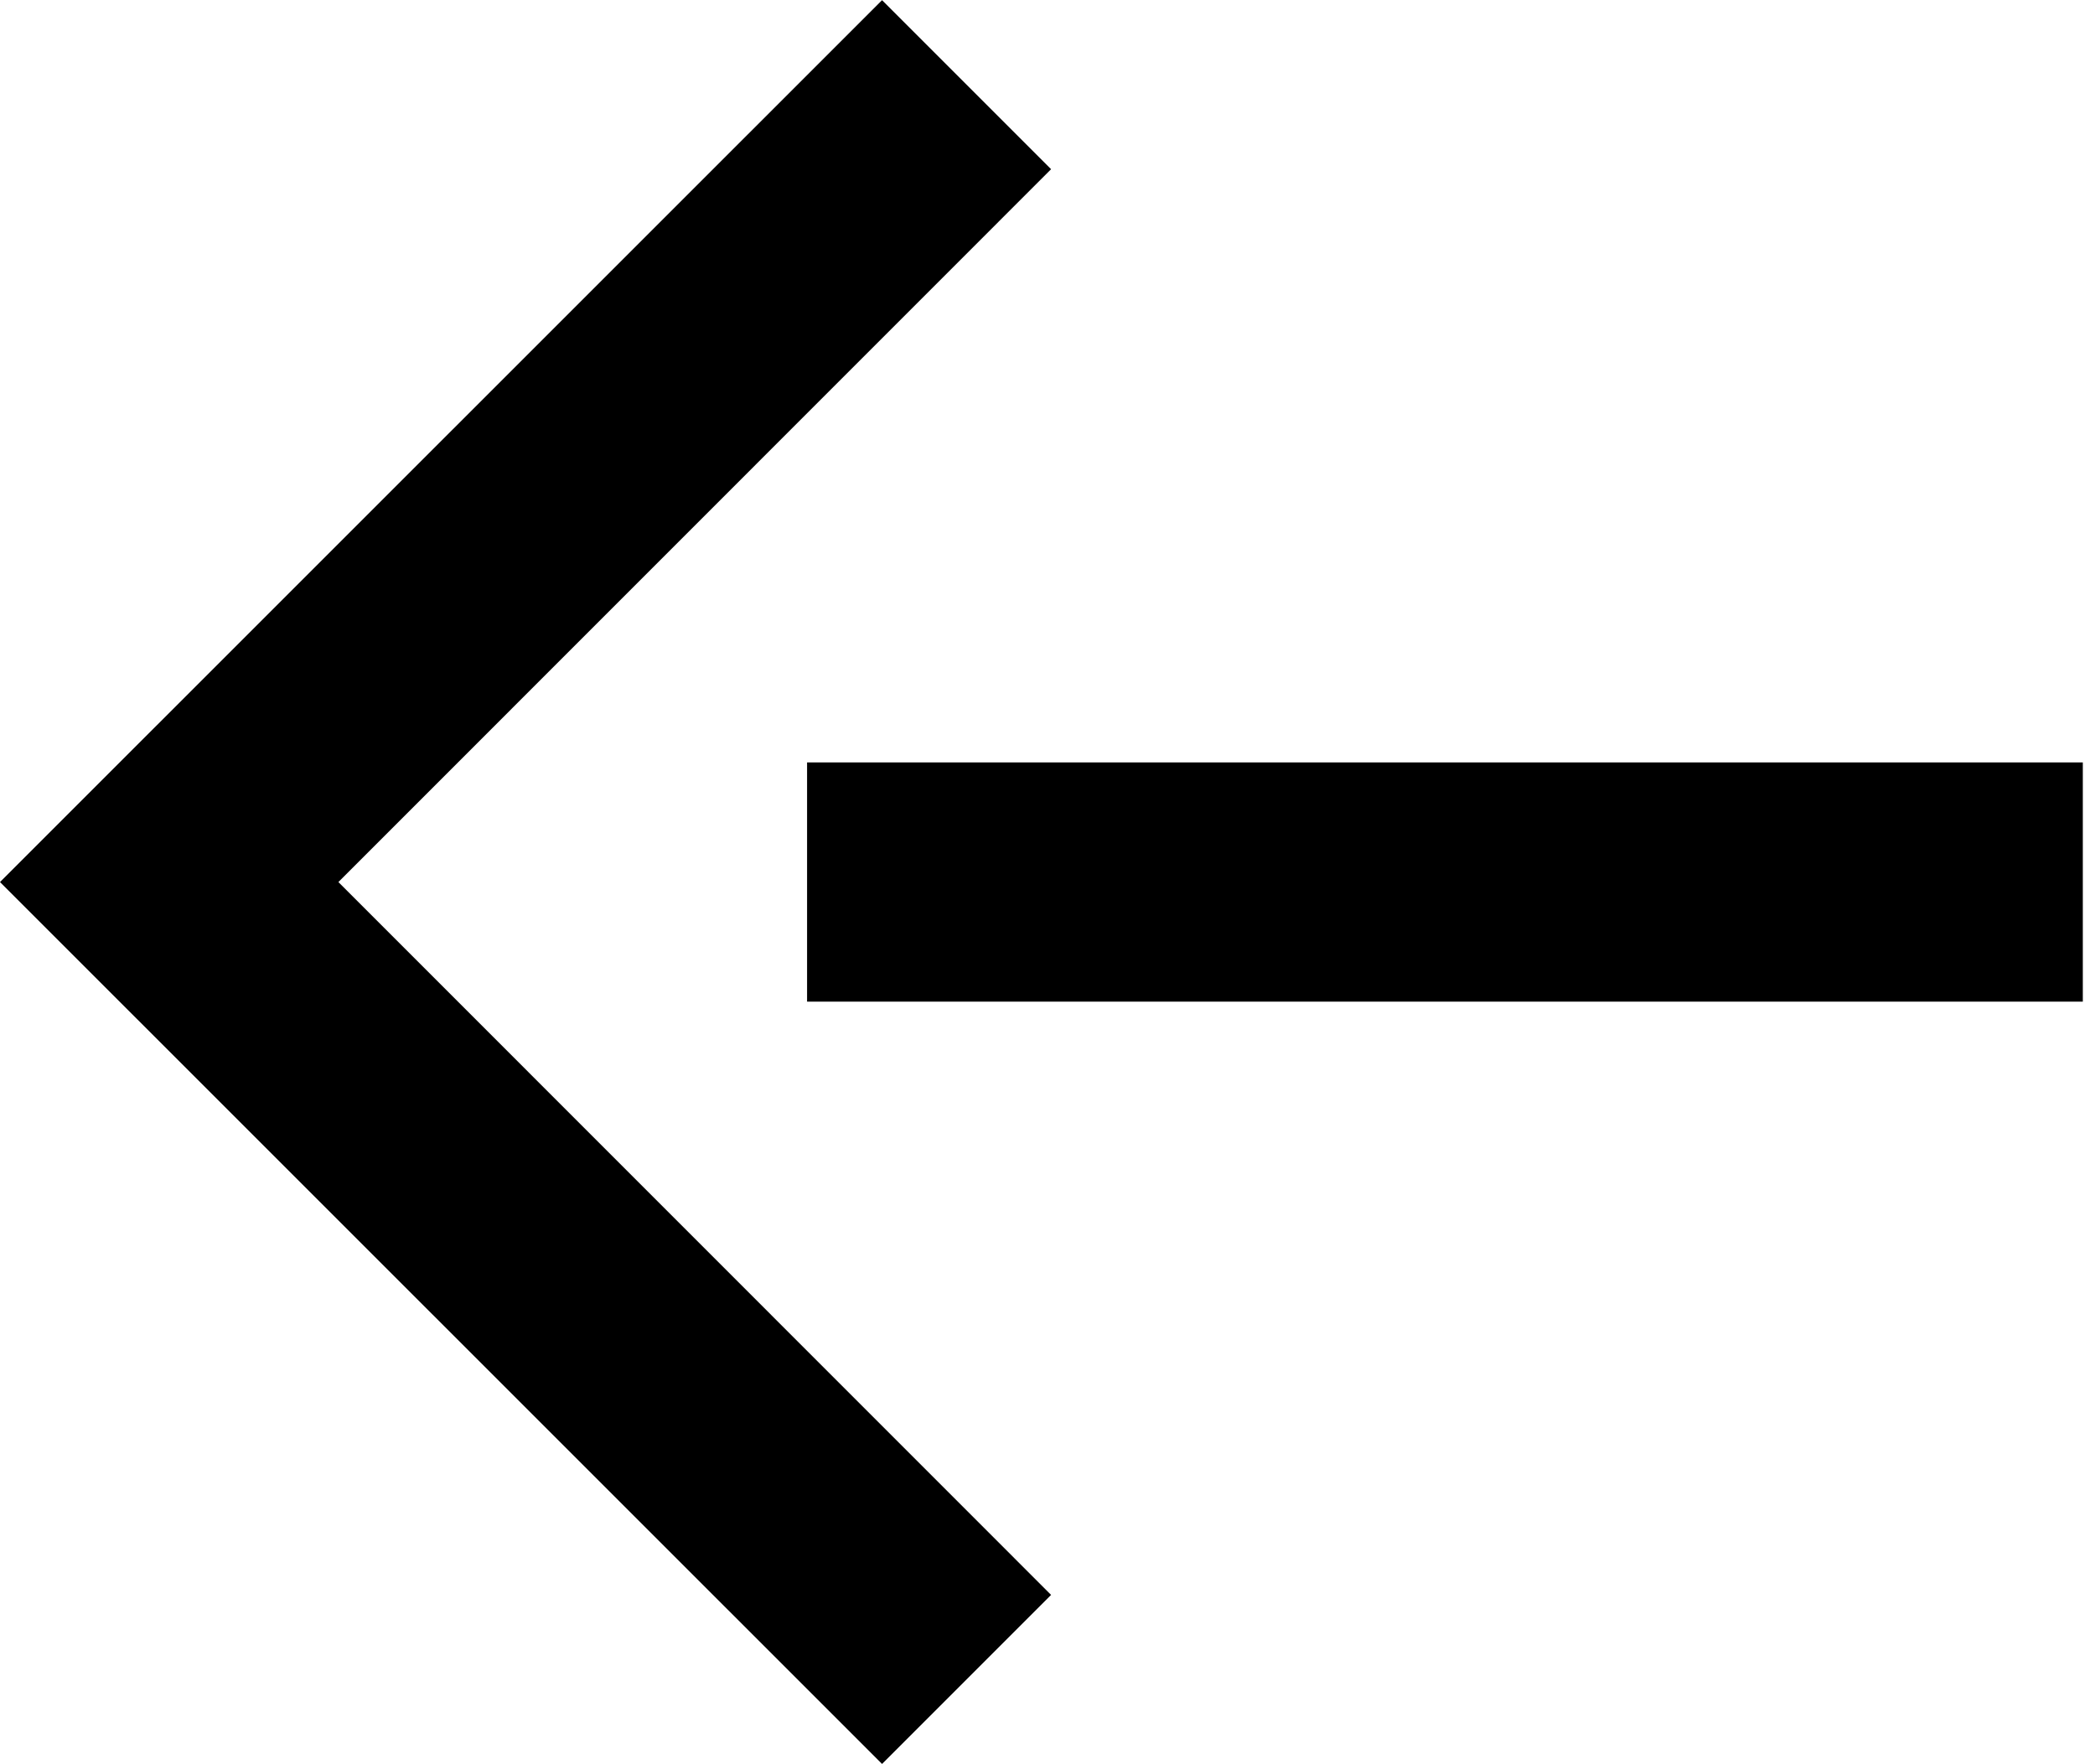
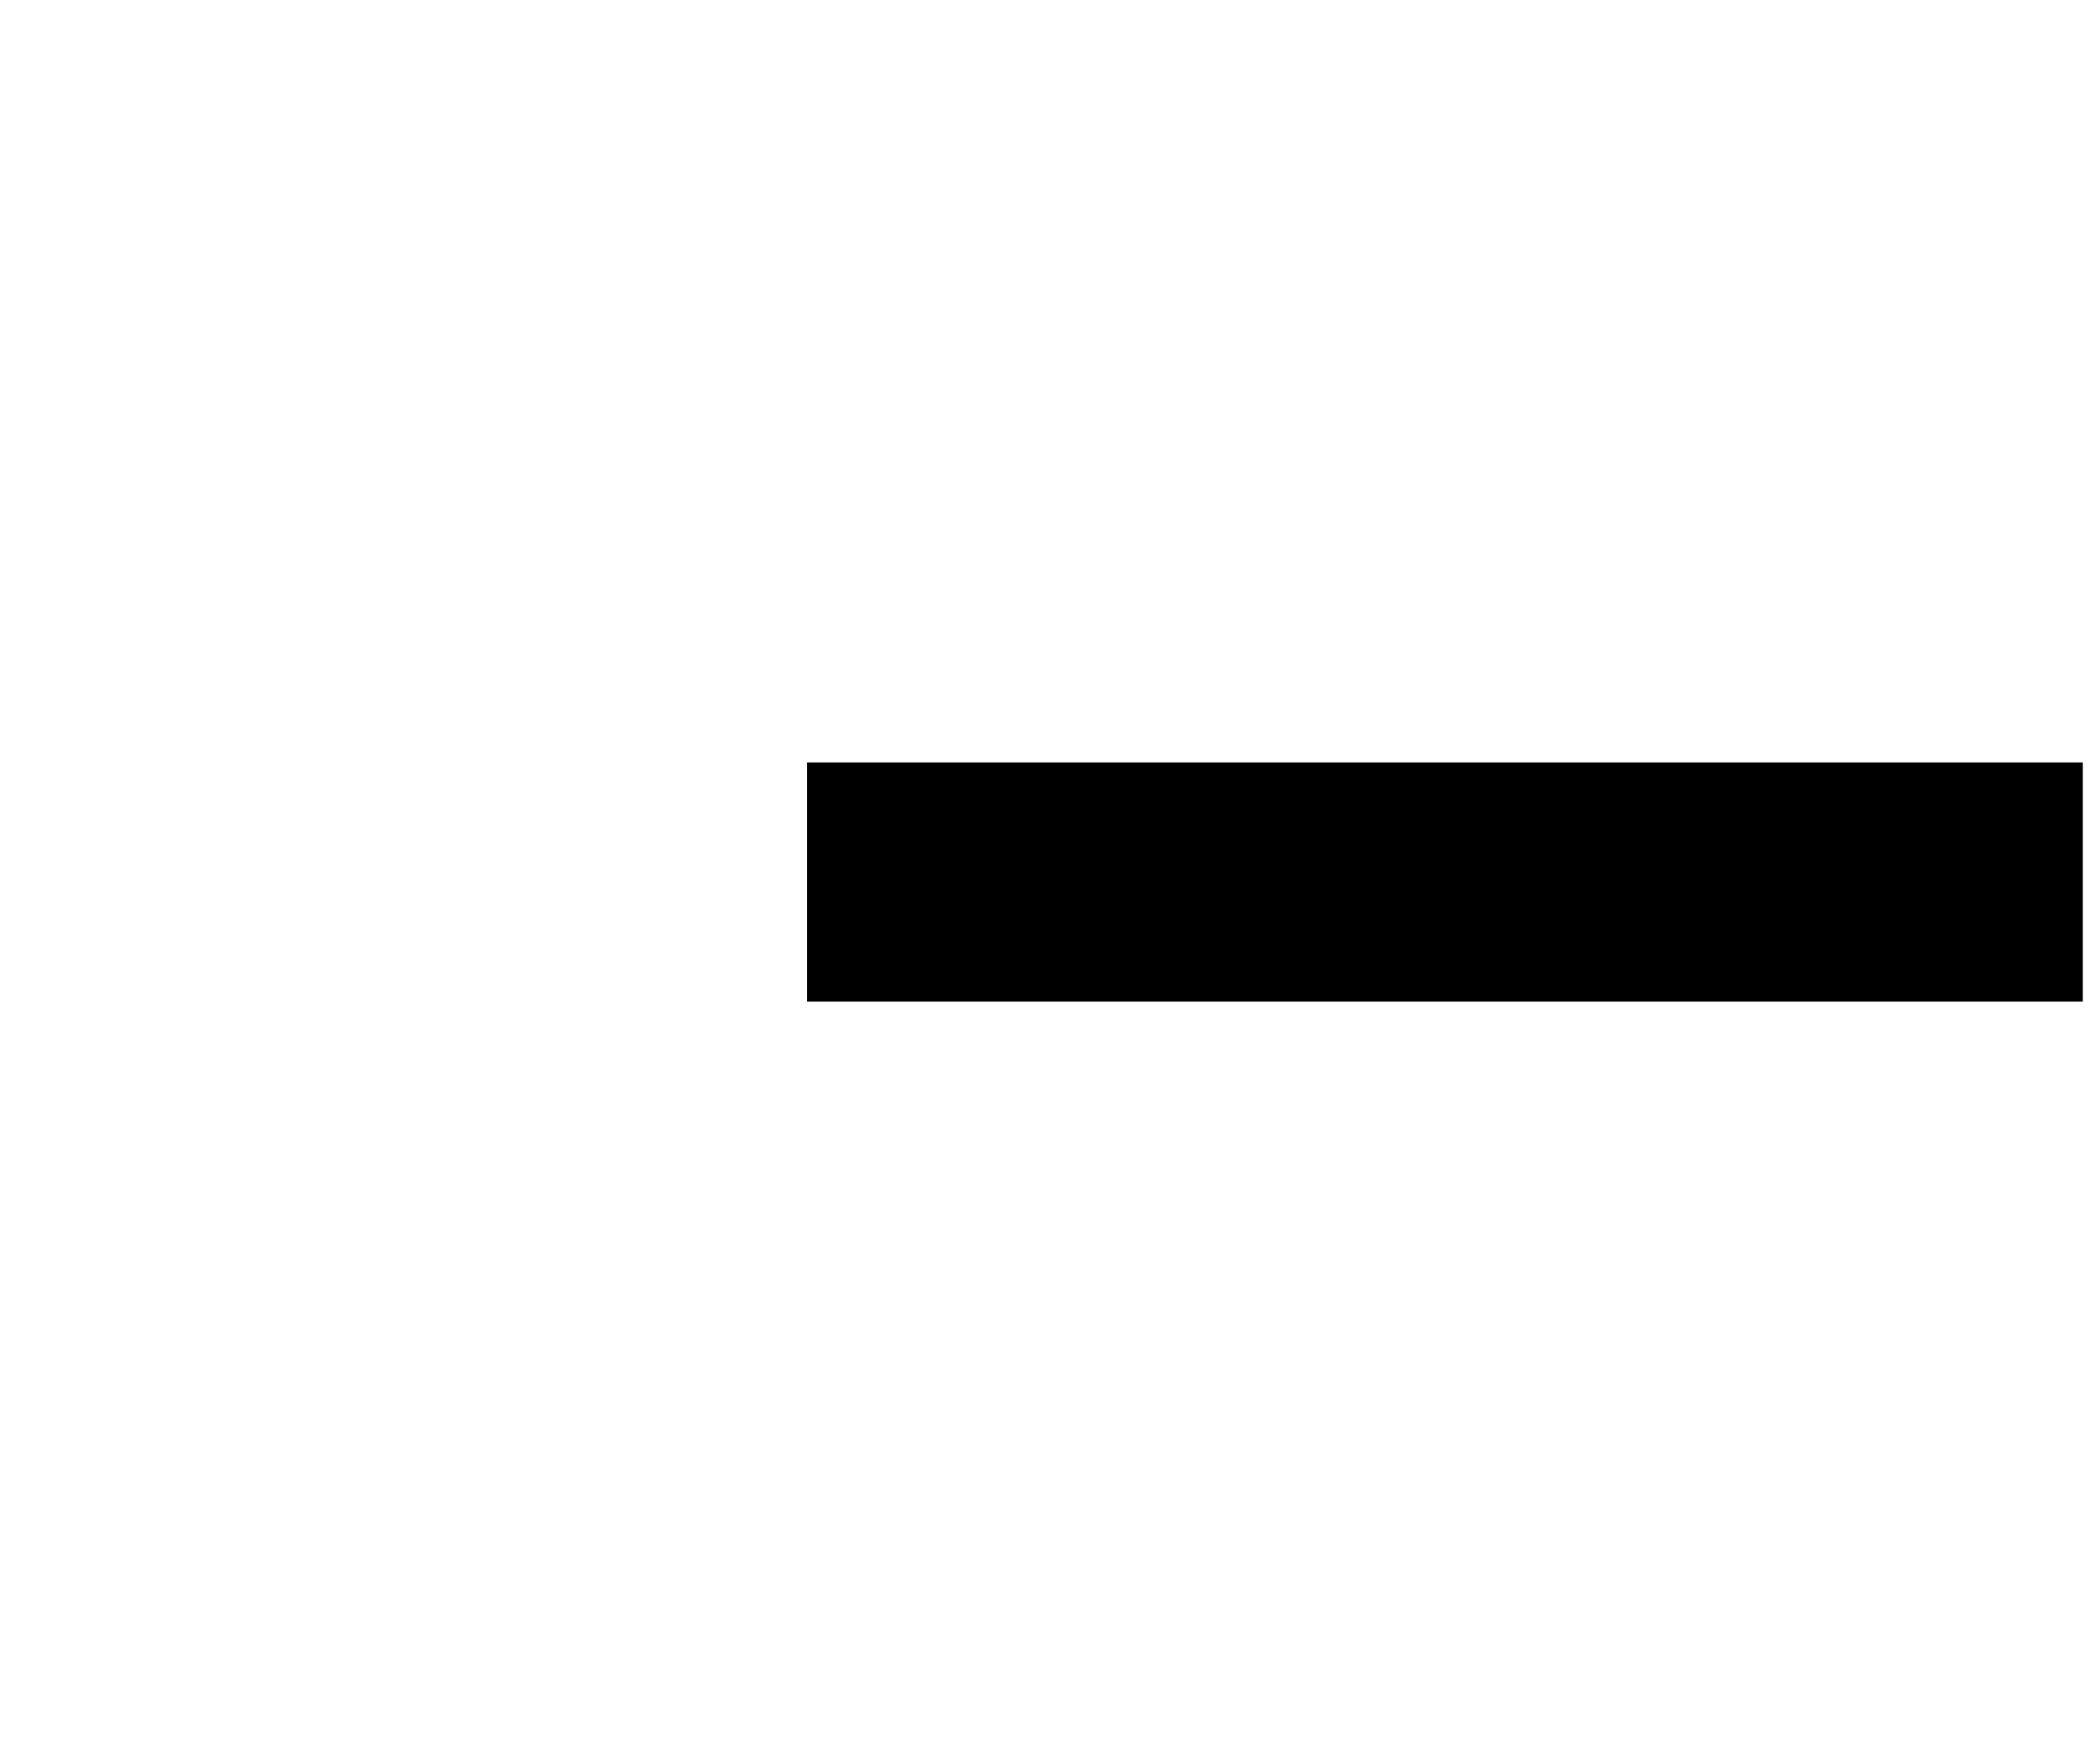
<svg xmlns="http://www.w3.org/2000/svg" version="1.1" width="38" height="32" viewBox="0 0 38 32">
{%- comment -%}Auto-disabled. Yoast plugin is taking care of SEO output.{%- endcomment -%}
{%- if disabled_by_yoast_seo -%}
<title>left-arrow</title>
{%- comment -%} End Yoast auto-disable. {%- endcomment -%}
{%- endif -%}
- <path d="M15.999 0.003l3.066 3.066-12.927 12.93 12.927 12.93-3.066 3.066-15.999-15.996zM14.639 13.829h23.14v4.339h-23.14z" />
+ <path d="M15.999 0.003zM14.639 13.829h23.14v4.339h-23.14z" />
</svg>